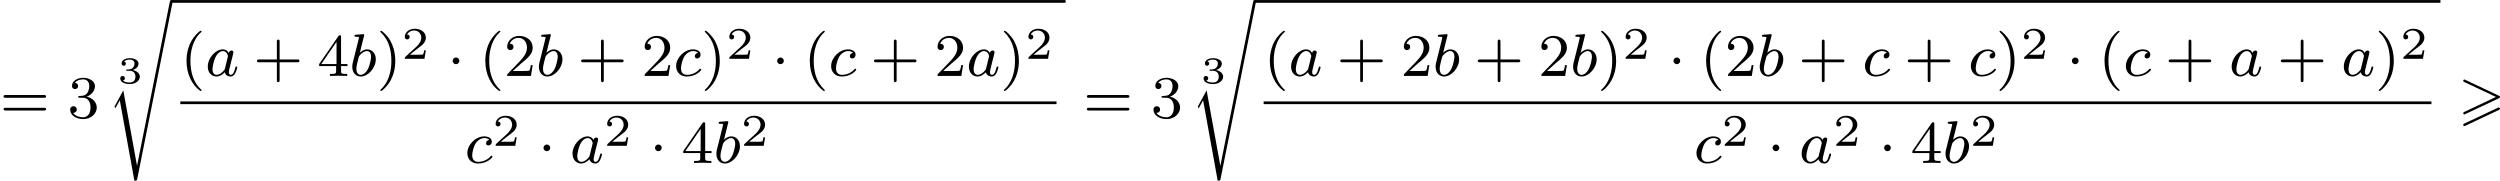
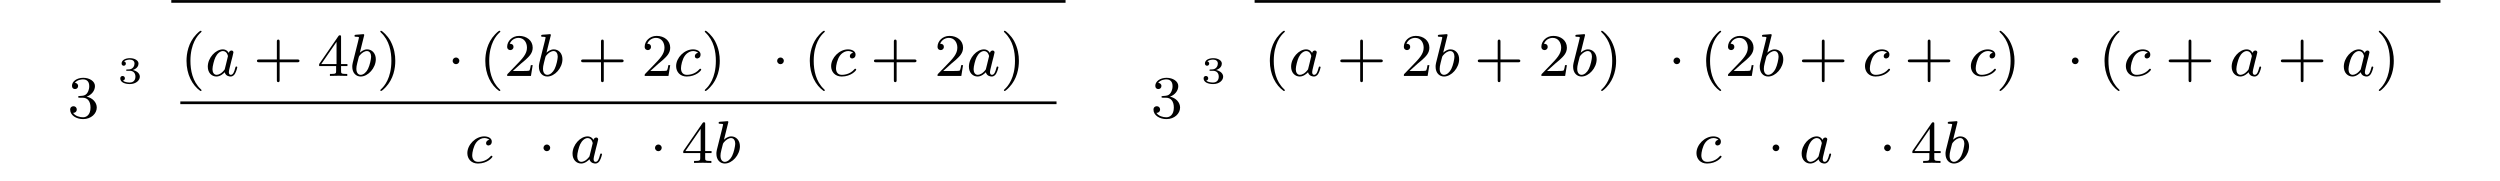
<svg xmlns="http://www.w3.org/2000/svg" xmlns:xlink="http://www.w3.org/1999/xlink" version="1.1" width="661.998pt" height="47.837pt" viewBox="178.57 723.205 661.998 47.837">
  <defs>
-     <path id="g0-62" d="M5.372-2.582C5.499-2.638 5.531-2.694 5.531-2.758C5.531-2.861 5.475-2.885 5.372-2.933L.98-5.013C.869-5.069 .837-5.069 .821-5.069C.733-5.069 .662-4.997 .662-4.91C.662-4.806 .725-4.782 .821-4.734L4.997-2.766L.813-.789C.693-.733 .662-.685 .662-.614C.662-.526 .733-.454 .821-.454C.845-.454 .861-.454 .964-.51L5.372-2.582ZM5.372-1.036C5.499-1.092 5.531-1.148 5.531-1.211C5.531-1.371 5.38-1.371 5.324-1.371L.813 .757C.733 .797 .662 .845 .662 .933S.733 1.092 .821 1.092C.845 1.092 .861 1.092 .964 1.036L5.372-1.036Z" />
    <path id="g2-1" d="M1.618-1.993C1.618-2.264 1.395-2.439 1.18-2.439C.925-2.439 .733-2.232 .733-2C.733-1.73 .956-1.554 1.172-1.554C1.427-1.554 1.618-1.761 1.618-1.993Z" />
    <path id="g3-97" d="M3.124-3.037C3.053-3.172 2.821-3.515 2.335-3.515C1.387-3.515 .343-2.407 .343-1.227C.343-.399 .877 .08 1.49 .08C2 .08 2.439-.327 2.582-.486C2.726 .064 3.268 .08 3.363 .08C3.73 .08 3.913-.223 3.977-.359C4.136-.646 4.248-1.108 4.248-1.14C4.248-1.188 4.216-1.243 4.121-1.243S4.009-1.196 3.961-.996C3.85-.558 3.698-.143 3.387-.143C3.204-.143 3.132-.295 3.132-.518C3.132-.654 3.204-.925 3.252-1.124S3.419-1.801 3.451-1.945L3.61-2.55C3.65-2.742 3.738-3.076 3.738-3.116C3.738-3.3 3.587-3.363 3.483-3.363C3.363-3.363 3.164-3.284 3.124-3.037ZM2.582-.861C2.184-.311 1.769-.143 1.514-.143C1.148-.143 .964-.478 .964-.893C.964-1.267 1.18-2.12 1.355-2.471C1.586-2.957 1.977-3.292 2.343-3.292C2.861-3.292 3.013-2.71 3.013-2.614C3.013-2.582 2.813-1.801 2.766-1.594C2.662-1.219 2.662-1.203 2.582-.861Z" />
    <path id="g3-98" d="M1.945-5.292C1.953-5.308 1.977-5.412 1.977-5.42C1.977-5.46 1.945-5.531 1.849-5.531C1.817-5.531 1.57-5.507 1.387-5.491L.94-5.46C.765-5.444 .685-5.436 .685-5.292C.685-5.181 .797-5.181 .893-5.181C1.275-5.181 1.275-5.133 1.275-5.061C1.275-5.013 1.196-4.694 1.148-4.511L.454-1.737C.391-1.467 .391-1.347 .391-1.211C.391-.391 .893 .08 1.506 .08C2.487 .08 3.507-1.052 3.507-2.208C3.507-2.997 2.997-3.515 2.359-3.515C1.913-3.515 1.57-3.228 1.395-3.076L1.945-5.292ZM1.506-.143C1.219-.143 .933-.367 .933-.948C.933-1.164 .964-1.363 1.06-1.745C1.116-1.977 1.172-2.2 1.235-2.431C1.275-2.574 1.275-2.59 1.371-2.71C1.642-3.045 2-3.292 2.335-3.292C2.734-3.292 2.885-2.901 2.885-2.542C2.885-2.248 2.71-1.395 2.471-.925C2.264-.494 1.881-.143 1.506-.143Z" />
    <path id="g3-99" d="M3.26-3.053C2.933-3.013 2.829-2.766 2.829-2.606C2.829-2.375 3.037-2.311 3.14-2.311C3.18-2.311 3.587-2.343 3.587-2.829S3.061-3.515 2.582-3.515C1.451-3.515 .351-2.415 .351-1.299C.351-.542 .869 .08 1.753 .08C3.013 .08 3.674-.725 3.674-.829C3.674-.901 3.595-.956 3.547-.956S3.475-.933 3.435-.885C2.805-.143 1.913-.143 1.769-.143C1.339-.143 .996-.406 .996-1.012C.996-1.363 1.156-2.208 1.53-2.702C1.881-3.148 2.279-3.292 2.59-3.292C2.686-3.292 3.053-3.284 3.26-3.053Z" />
-     <path id="g1-115" d="M3.937 21.567H3.929L2.112 11.597L.988 13.677C.98 13.701 .94 13.756 .94 13.78C.94 13.812 1.068 13.924 1.084 13.94L1.65 12.912L3.579 23.552C3.858 23.552 3.913 23.552 3.961 23.321L8.632-.056C8.656-.159 8.656-.175 8.656-.183C8.656-.279 8.576-.367 8.472-.367C8.321-.367 8.289-.223 8.273-.135L3.937 21.567Z" />
    <path id="g7-51" d="M1.644-1.649C2.102-1.649 2.406-1.365 2.406-.872C2.406-.364 2.092-.095 1.649-.095C1.594-.095 1.001-.095 .747-.354C.951-.384 1.011-.538 1.011-.658C1.011-.842 .872-.961 .707-.961C.548-.961 .399-.857 .399-.648C.399-.13 .986 .11 1.664 .11C2.481 .11 2.989-.384 2.989-.867C2.989-1.275 2.625-1.624 2.057-1.753C2.655-1.948 2.814-2.326 2.814-2.605C2.814-3.014 2.306-3.318 1.679-3.318C1.066-3.318 .573-3.059 .573-2.61C.573-2.376 .762-2.316 .857-2.316C1.001-2.316 1.141-2.421 1.141-2.6C1.141-2.715 1.081-2.854 .902-2.884C1.116-3.113 1.559-3.128 1.664-3.128C2.027-3.128 2.286-2.944 2.286-2.605C2.286-2.316 2.097-1.863 1.574-1.833C1.435-1.828 1.415-1.823 1.285-1.818C1.23-1.813 1.176-1.808 1.176-1.733C1.176-1.649 1.225-1.649 1.315-1.649H1.644Z" />
-     <path id="g4-50" d="M3.216-1.118H2.995C2.983-1.034 2.923-.64 2.833-.574C2.792-.538 2.307-.538 2.224-.538H1.106L1.871-1.16C2.074-1.321 2.606-1.704 2.792-1.883C2.971-2.062 3.216-2.367 3.216-2.792C3.216-3.539 2.54-3.975 1.739-3.975C.968-3.975 .43-3.467 .43-2.905C.43-2.6 .687-2.564 .753-2.564C.903-2.564 1.076-2.672 1.076-2.887C1.076-3.019 .998-3.21 .735-3.21C.873-3.515 1.237-3.742 1.65-3.742C2.277-3.742 2.612-3.276 2.612-2.792C2.612-2.367 2.331-1.931 1.913-1.548L.496-.251C.436-.191 .43-.185 .43 0H3.031L3.216-1.118Z" />
    <path id="g6-40" d="M2.654 1.993C2.718 1.993 2.813 1.993 2.813 1.897C2.813 1.865 2.805 1.857 2.702 1.753C1.61 .725 1.339-.757 1.339-1.993C1.339-4.288 2.287-5.364 2.694-5.731C2.805-5.834 2.813-5.842 2.813-5.882S2.782-5.978 2.702-5.978C2.574-5.978 2.176-5.571 2.112-5.499C1.044-4.384 .821-2.949 .821-1.993C.821-.207 1.57 1.227 2.654 1.993Z" />
    <path id="g6-41" d="M2.463-1.993C2.463-2.75 2.335-3.658 1.841-4.599C1.451-5.332 .725-5.978 .582-5.978C.502-5.978 .478-5.922 .478-5.882C.478-5.85 .478-5.834 .574-5.738C1.69-4.678 1.945-3.22 1.945-1.993C1.945 .295 .996 1.379 .59 1.745C.486 1.849 .478 1.857 .478 1.897S.502 1.993 .582 1.993C.709 1.993 1.108 1.586 1.172 1.514C2.24 .399 2.463-1.036 2.463-1.993Z" />
    <path id="g6-43" d="M3.475-1.809H5.818C5.93-1.809 6.105-1.809 6.105-1.993S5.93-2.176 5.818-2.176H3.475V-4.527C3.475-4.639 3.475-4.814 3.292-4.814S3.108-4.639 3.108-4.527V-2.176H.757C.646-2.176 .47-2.176 .47-1.993S.646-1.809 .757-1.809H3.108V.542C3.108 .654 3.108 .829 3.292 .829S3.475 .654 3.475 .542V-1.809Z" />
    <path id="g6-50" d="M2.248-1.626C2.375-1.745 2.71-2.008 2.837-2.12C3.332-2.574 3.802-3.013 3.802-3.738C3.802-4.686 3.005-5.3 2.008-5.3C1.052-5.3 .422-4.575 .422-3.866C.422-3.475 .733-3.419 .845-3.419C1.012-3.419 1.259-3.539 1.259-3.842C1.259-4.256 .861-4.256 .765-4.256C.996-4.838 1.53-5.037 1.921-5.037C2.662-5.037 3.045-4.407 3.045-3.738C3.045-2.909 2.463-2.303 1.522-1.339L.518-.303C.422-.215 .422-.199 .422 0H3.571L3.802-1.427H3.555C3.531-1.267 3.467-.869 3.371-.717C3.324-.654 2.718-.654 2.59-.654H1.172L2.248-1.626Z" />
    <path id="g6-51" d="M2.016-2.662C2.646-2.662 3.045-2.2 3.045-1.363C3.045-.367 2.479-.072 2.056-.072C1.618-.072 1.02-.231 .741-.654C1.028-.654 1.227-.837 1.227-1.1C1.227-1.355 1.044-1.538 .789-1.538C.574-1.538 .351-1.403 .351-1.084C.351-.327 1.164 .167 2.072 .167C3.132 .167 3.873-.566 3.873-1.363C3.873-2.024 3.347-2.63 2.534-2.805C3.164-3.029 3.634-3.571 3.634-4.208S2.917-5.3 2.088-5.3C1.235-5.3 .59-4.838 .59-4.232C.59-3.937 .789-3.81 .996-3.81C1.243-3.81 1.403-3.985 1.403-4.216C1.403-4.511 1.148-4.623 .972-4.631C1.307-5.069 1.921-5.093 2.064-5.093C2.271-5.093 2.877-5.029 2.877-4.208C2.877-3.65 2.646-3.316 2.534-3.188C2.295-2.941 2.112-2.925 1.626-2.893C1.474-2.885 1.411-2.877 1.411-2.774C1.411-2.662 1.482-2.662 1.618-2.662H2.016Z" />
    <path id="g6-52" d="M3.14-5.157C3.14-5.316 3.14-5.38 2.973-5.38C2.869-5.38 2.861-5.372 2.782-5.26L.239-1.57V-1.307H2.487V-.646C2.487-.351 2.463-.263 1.849-.263H1.666V0C2.343-.024 2.359-.024 2.813-.024S3.284-.024 3.961 0V-.263H3.778C3.164-.263 3.14-.351 3.14-.646V-1.307H3.985V-1.57H3.14V-5.157ZM2.542-4.511V-1.57H.518L2.542-4.511Z" />
-     <path id="g6-61" d="M5.826-2.654C5.946-2.654 6.105-2.654 6.105-2.837S5.914-3.021 5.794-3.021H.781C.662-3.021 .47-3.021 .47-2.837S.63-2.654 .749-2.654H5.826ZM5.794-.964C5.914-.964 6.105-.964 6.105-1.148S5.946-1.331 5.826-1.331H.749C.63-1.331 .47-1.331 .47-1.148S.662-.964 .781-.964H5.794Z" />
  </defs>
  <g id="page33" transform="matrix(2 0 0 2 0 0)">
    <use x="89.285" y="377.204" xlink:href="#g6-61" />
    <use x="98.224" y="377.204" xlink:href="#g6-51" />
    <use x="104.81" y="372.623" xlink:href="#g7-51" />
    <use x="103.496" y="361.969" xlink:href="#g1-115" />
    <rect x="111.964" y="361.61" height=".359" width="118.4" />
    <use x="113.159" y="371.654" xlink:href="#g6-40" />
    <use x="116.453" y="371.654" xlink:href="#g3-97" />
    <use x="122.833" y="371.654" xlink:href="#g6-43" />
    <use x="131.301" y="371.654" xlink:href="#g6-52" />
    <use x="135.535" y="371.654" xlink:href="#g3-98" />
    <use x="139.158" y="371.654" xlink:href="#g6-41" />
    <use x="142.451" y="369.384" xlink:href="#g4-50" />
    <use x="148.484" y="371.654" xlink:href="#g2-1" />
    <use x="152.718" y="371.654" xlink:href="#g6-40" />
    <use x="156.011" y="371.654" xlink:href="#g6-50" />
    <use x="160.245" y="371.654" xlink:href="#g3-98" />
    <use x="165.75" y="371.654" xlink:href="#g6-43" />
    <use x="174.218" y="371.654" xlink:href="#g6-50" />
    <use x="178.452" y="371.654" xlink:href="#g3-99" />
    <use x="182.12" y="371.654" xlink:href="#g6-41" />
    <use x="185.414" y="369.384" xlink:href="#g4-50" />
    <use x="191.446" y="371.654" xlink:href="#g2-1" />
    <use x="195.681" y="371.654" xlink:href="#g6-40" />
    <use x="198.974" y="371.654" xlink:href="#g3-99" />
    <use x="204.524" y="371.654" xlink:href="#g6-43" />
    <use x="212.992" y="371.654" xlink:href="#g6-50" />
    <use x="217.226" y="371.654" xlink:href="#g3-97" />
    <use x="221.724" y="371.654" xlink:href="#g6-41" />
    <use x="225.017" y="369.384" xlink:href="#g4-50" />
    <rect x="113.159" y="375.032" height=".359" width="116.009" />
    <use x="150.81" y="383.174" xlink:href="#g3-99" />
    <use x="154.478" y="380.905" xlink:href="#g4-50" />
    <use x="160.511" y="383.174" xlink:href="#g2-1" />
    <use x="164.745" y="383.174" xlink:href="#g3-97" />
    <use x="169.243" y="380.905" xlink:href="#g4-50" />
    <use x="175.276" y="383.174" xlink:href="#g2-1" />
    <use x="179.51" y="383.174" xlink:href="#g6-52" />
    <use x="183.744" y="383.174" xlink:href="#g3-98" />
    <use x="187.367" y="380.905" xlink:href="#g4-50" />
    <use x="232.716" y="377.204" xlink:href="#g6-61" />
    <use x="241.655" y="377.204" xlink:href="#g6-51" />
    <use x="248.242" y="372.623" xlink:href="#g7-51" />
    <use x="246.927" y="361.969" xlink:href="#g1-115" />
    <rect x="255.395" y="361.61" height=".359" width="157.005" />
    <use x="256.591" y="371.654" xlink:href="#g6-40" />
    <use x="259.884" y="371.654" xlink:href="#g3-97" />
    <use x="266.264" y="371.654" xlink:href="#g6-43" />
    <use x="274.732" y="371.654" xlink:href="#g6-50" />
    <use x="278.967" y="371.654" xlink:href="#g3-98" />
    <use x="284.471" y="371.654" xlink:href="#g6-43" />
    <use x="292.939" y="371.654" xlink:href="#g6-50" />
    <use x="297.174" y="371.654" xlink:href="#g3-98" />
    <use x="300.796" y="371.654" xlink:href="#g6-41" />
    <use x="304.089" y="369.384" xlink:href="#g4-50" />
    <use x="310.122" y="371.654" xlink:href="#g2-1" />
    <use x="314.356" y="371.654" xlink:href="#g6-40" />
    <use x="317.65" y="371.654" xlink:href="#g6-50" />
    <use x="321.884" y="371.654" xlink:href="#g3-98" />
    <use x="327.388" y="371.654" xlink:href="#g6-43" />
    <use x="335.857" y="371.654" xlink:href="#g3-99" />
    <use x="341.406" y="371.654" xlink:href="#g6-43" />
    <use x="349.875" y="371.654" xlink:href="#g3-99" />
    <use x="353.543" y="371.654" xlink:href="#g6-41" />
    <use x="356.836" y="369.384" xlink:href="#g4-50" />
    <use x="362.869" y="371.654" xlink:href="#g2-1" />
    <use x="367.103" y="371.654" xlink:href="#g6-40" />
    <use x="370.396" y="371.654" xlink:href="#g3-99" />
    <use x="375.946" y="371.654" xlink:href="#g6-43" />
    <use x="384.414" y="371.654" xlink:href="#g3-97" />
    <use x="390.794" y="371.654" xlink:href="#g6-43" />
    <use x="399.262" y="371.654" xlink:href="#g3-97" />
    <use x="403.76" y="371.654" xlink:href="#g6-41" />
    <use x="407.054" y="369.384" xlink:href="#g4-50" />
-     <rect x="256.591" y="375.032" height=".359" width="154.614" />
    <use x="313.544" y="383.174" xlink:href="#g3-99" />
    <use x="317.212" y="380.905" xlink:href="#g4-50" />
    <use x="323.245" y="383.174" xlink:href="#g2-1" />
    <use x="327.479" y="383.174" xlink:href="#g3-97" />
    <use x="331.977" y="380.905" xlink:href="#g4-50" />
    <use x="338.01" y="383.174" xlink:href="#g2-1" />
    <use x="342.244" y="383.174" xlink:href="#g6-52" />
    <use x="346.478" y="383.174" xlink:href="#g3-98" />
    <use x="350.101" y="380.905" xlink:href="#g4-50" />
    <use x="414.752" y="377.204" xlink:href="#g0-62" />
  </g>
</svg>